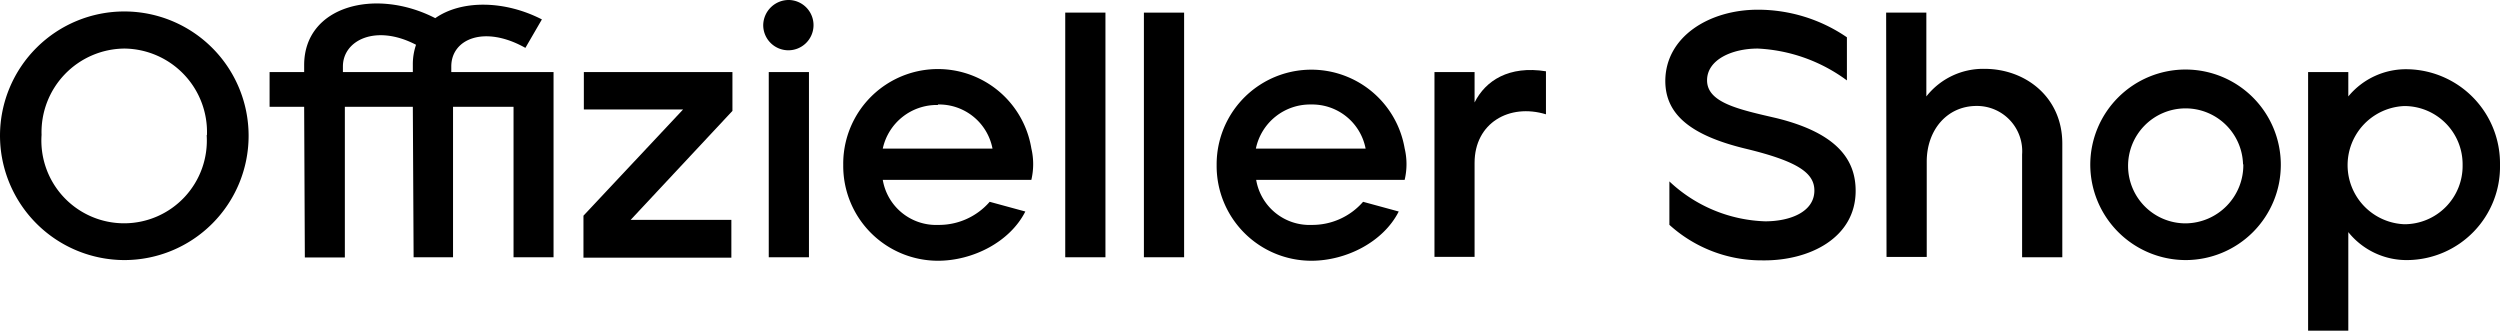
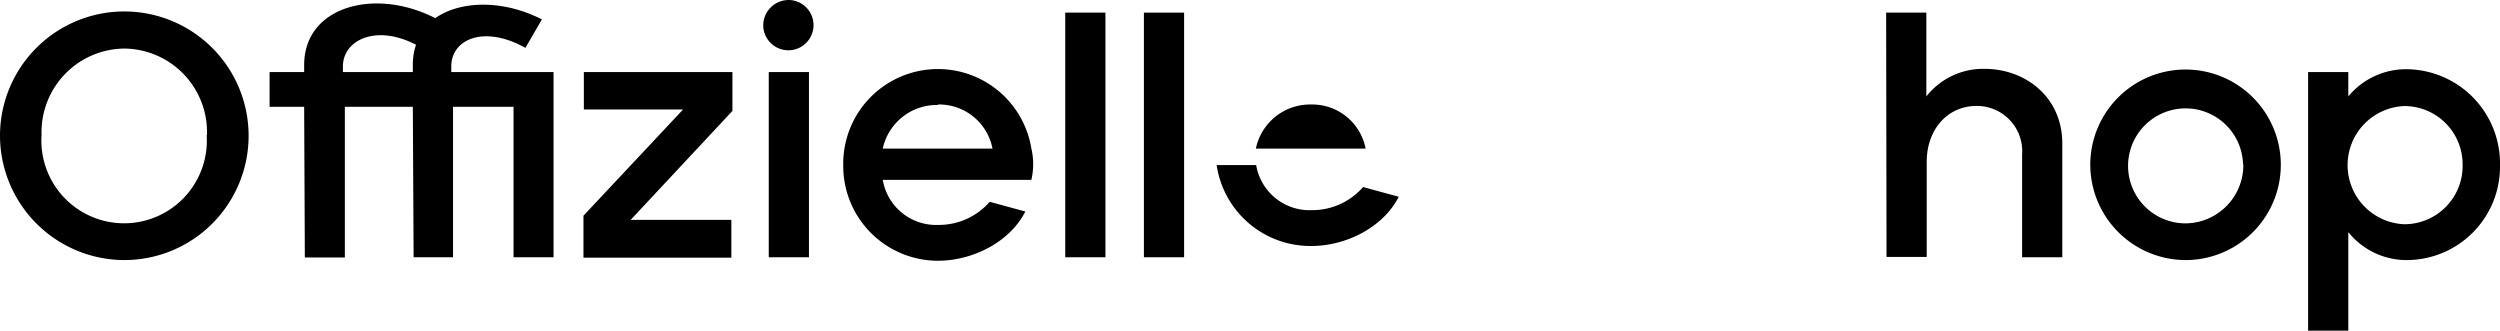
<svg xmlns="http://www.w3.org/2000/svg" version="1.1" x="0px" y="0px" viewBox="0 0 257.43 34.05">
  <defs>
    <style>.fill{fill:#000;}</style>
  </defs>
  <path class="fill" d="M0,13.93A12.8,12.8,0,1,1,12.81,26.78,12.83,12.83,0,0,1,0,13.93Zm21.31,0A8.6,8.6,0,0,0,12.81,5a8.61,8.61,0,0,0-8.53,8.89,8.52,8.52,0,1,0,17,0Z" />
  <path class="fill" d="M57,26.49H52.88V11H46.65V26.49H42.59L42.51,11h-7l0,15.51H31.39L31.32,11H27.76V7.42h3.56V6.7c0-6.09,7.34-8,13.5-4.83C47.48,0,51.91,0,55.8,2L54.1,4.93C49.89,2.56,46.47,4,46.47,6.84v.58H57ZM42.84,4.61c-4.14-2.16-7.53-.47-7.53,2.23v.58h7.2V6.7A6.24,6.24,0,0,1,42.84,4.61Z" />
  <path class="fill" d="M70.34,11.27H60.12V7.42h15.3v4L64.94,22.64H75.31v3.89H60.08V22.21Z" />
  <path class="fill" d="M78.59,2.59A2.63,2.63,0,0,1,81.29,0a2.59,2.59,0,1,1-2.7,2.59Zm.57,4.83H83.3V26.49H79.16Z" />
  <path class="fill" d="M86.83,17a9.75,9.75,0,0,1,19.37-1.72,7.09,7.09,0,0,1,0,3.24H90.9a5.57,5.57,0,0,0,5.72,4.64,6.92,6.92,0,0,0,5.29-2.38l3.67,1c-1.58,3.13-5.4,5.07-9,5.07A9.76,9.76,0,0,1,86.83,17Zm9.75-6.19A5.7,5.7,0,0,0,90.9,15.3h11.3A5.6,5.6,0,0,0,96.58,10.76Z" />
  <path class="fill" d="M109.69,1.3h4.14V26.49h-4.14Z" />
  <path class="fill" d="M117.79,1.3h4.14V26.49h-4.14Z" />
-   <path class="fill" d="M125.28,17a9.75,9.75,0,0,1,19.36-1.72,7,7,0,0,1,0,3.24H129.35a5.57,5.57,0,0,0,5.72,4.64,6.94,6.94,0,0,0,5.29-2.38l3.67,1c-1.58,3.13-5.4,5.07-9,5.07A9.76,9.76,0,0,1,125.28,17ZM135,10.76a5.7,5.7,0,0,0-5.68,4.54h11.3A5.6,5.6,0,0,0,135,10.76Z" />
-   <path class="fill" d="M147.71,7.42h4.13v3.13c1.12-2.24,3.53-3.82,7.35-3.21v4.43c-3.78-1.15-7.35.9-7.35,5v9.68h-4.13Z" />
-   <path class="fill" d="M171.9,23.15V18.68a15.07,15.07,0,0,0,9.86,4.11c2.63,0,5.07-1,5.07-3.17,0-1.8-1.69-3-7-4.29-5.69-1.36-8.35-3.52-8.35-7C171.5,3.78,176,1,181,1a16.21,16.21,0,0,1,9.18,2.84V8.28A16.78,16.78,0,0,0,181,5c-2.66,0-5.22,1.15-5.22,3.27,0,2.31,3.28,3,7.13,3.89,6.44,1.58,8.17,4.43,8.17,7.49,0,4.86-4.79,7.23-9.61,7.16A14.11,14.11,0,0,1,171.9,23.15Z" />
+   <path class="fill" d="M125.28,17H129.35a5.57,5.57,0,0,0,5.72,4.64,6.94,6.94,0,0,0,5.29-2.38l3.67,1c-1.58,3.13-5.4,5.07-9,5.07A9.76,9.76,0,0,1,125.28,17ZM135,10.76a5.7,5.7,0,0,0-5.68,4.54h11.3A5.6,5.6,0,0,0,135,10.76Z" />
  <path class="fill" d="M194.22,1.3h4.14V9.93a7.43,7.43,0,0,1,6-2.84c4.18,0,8,2.88,8,7.7v11.7h-4.14V15.91a4.66,4.66,0,0,0-4.68-5c-3.06,0-5.14,2.49-5.14,5.73v9.82h-4.14Z" />
  <path class="fill" d="M215.24,16.92a9.81,9.81,0,1,1,9.83,9.86A9.84,9.84,0,0,1,215.24,16.92Zm15.73,0a5.92,5.92,0,1,0-5.9,6.08A6,6,0,0,0,231,16.92Z" />
  <path class="fill" d="M237.67,7.42h4.14V9.93a7.7,7.7,0,0,1,6.12-2.8,9.7,9.7,0,0,1,9.5,9.82,9.62,9.62,0,0,1-9.5,9.83,7.69,7.69,0,0,1-6.12-2.88V34.05h-4.14ZM253.58,17a6,6,0,0,0-6-6.08,6.09,6.09,0,0,0,0,12.17A6,6,0,0,0,253.58,17Z" />
</svg>